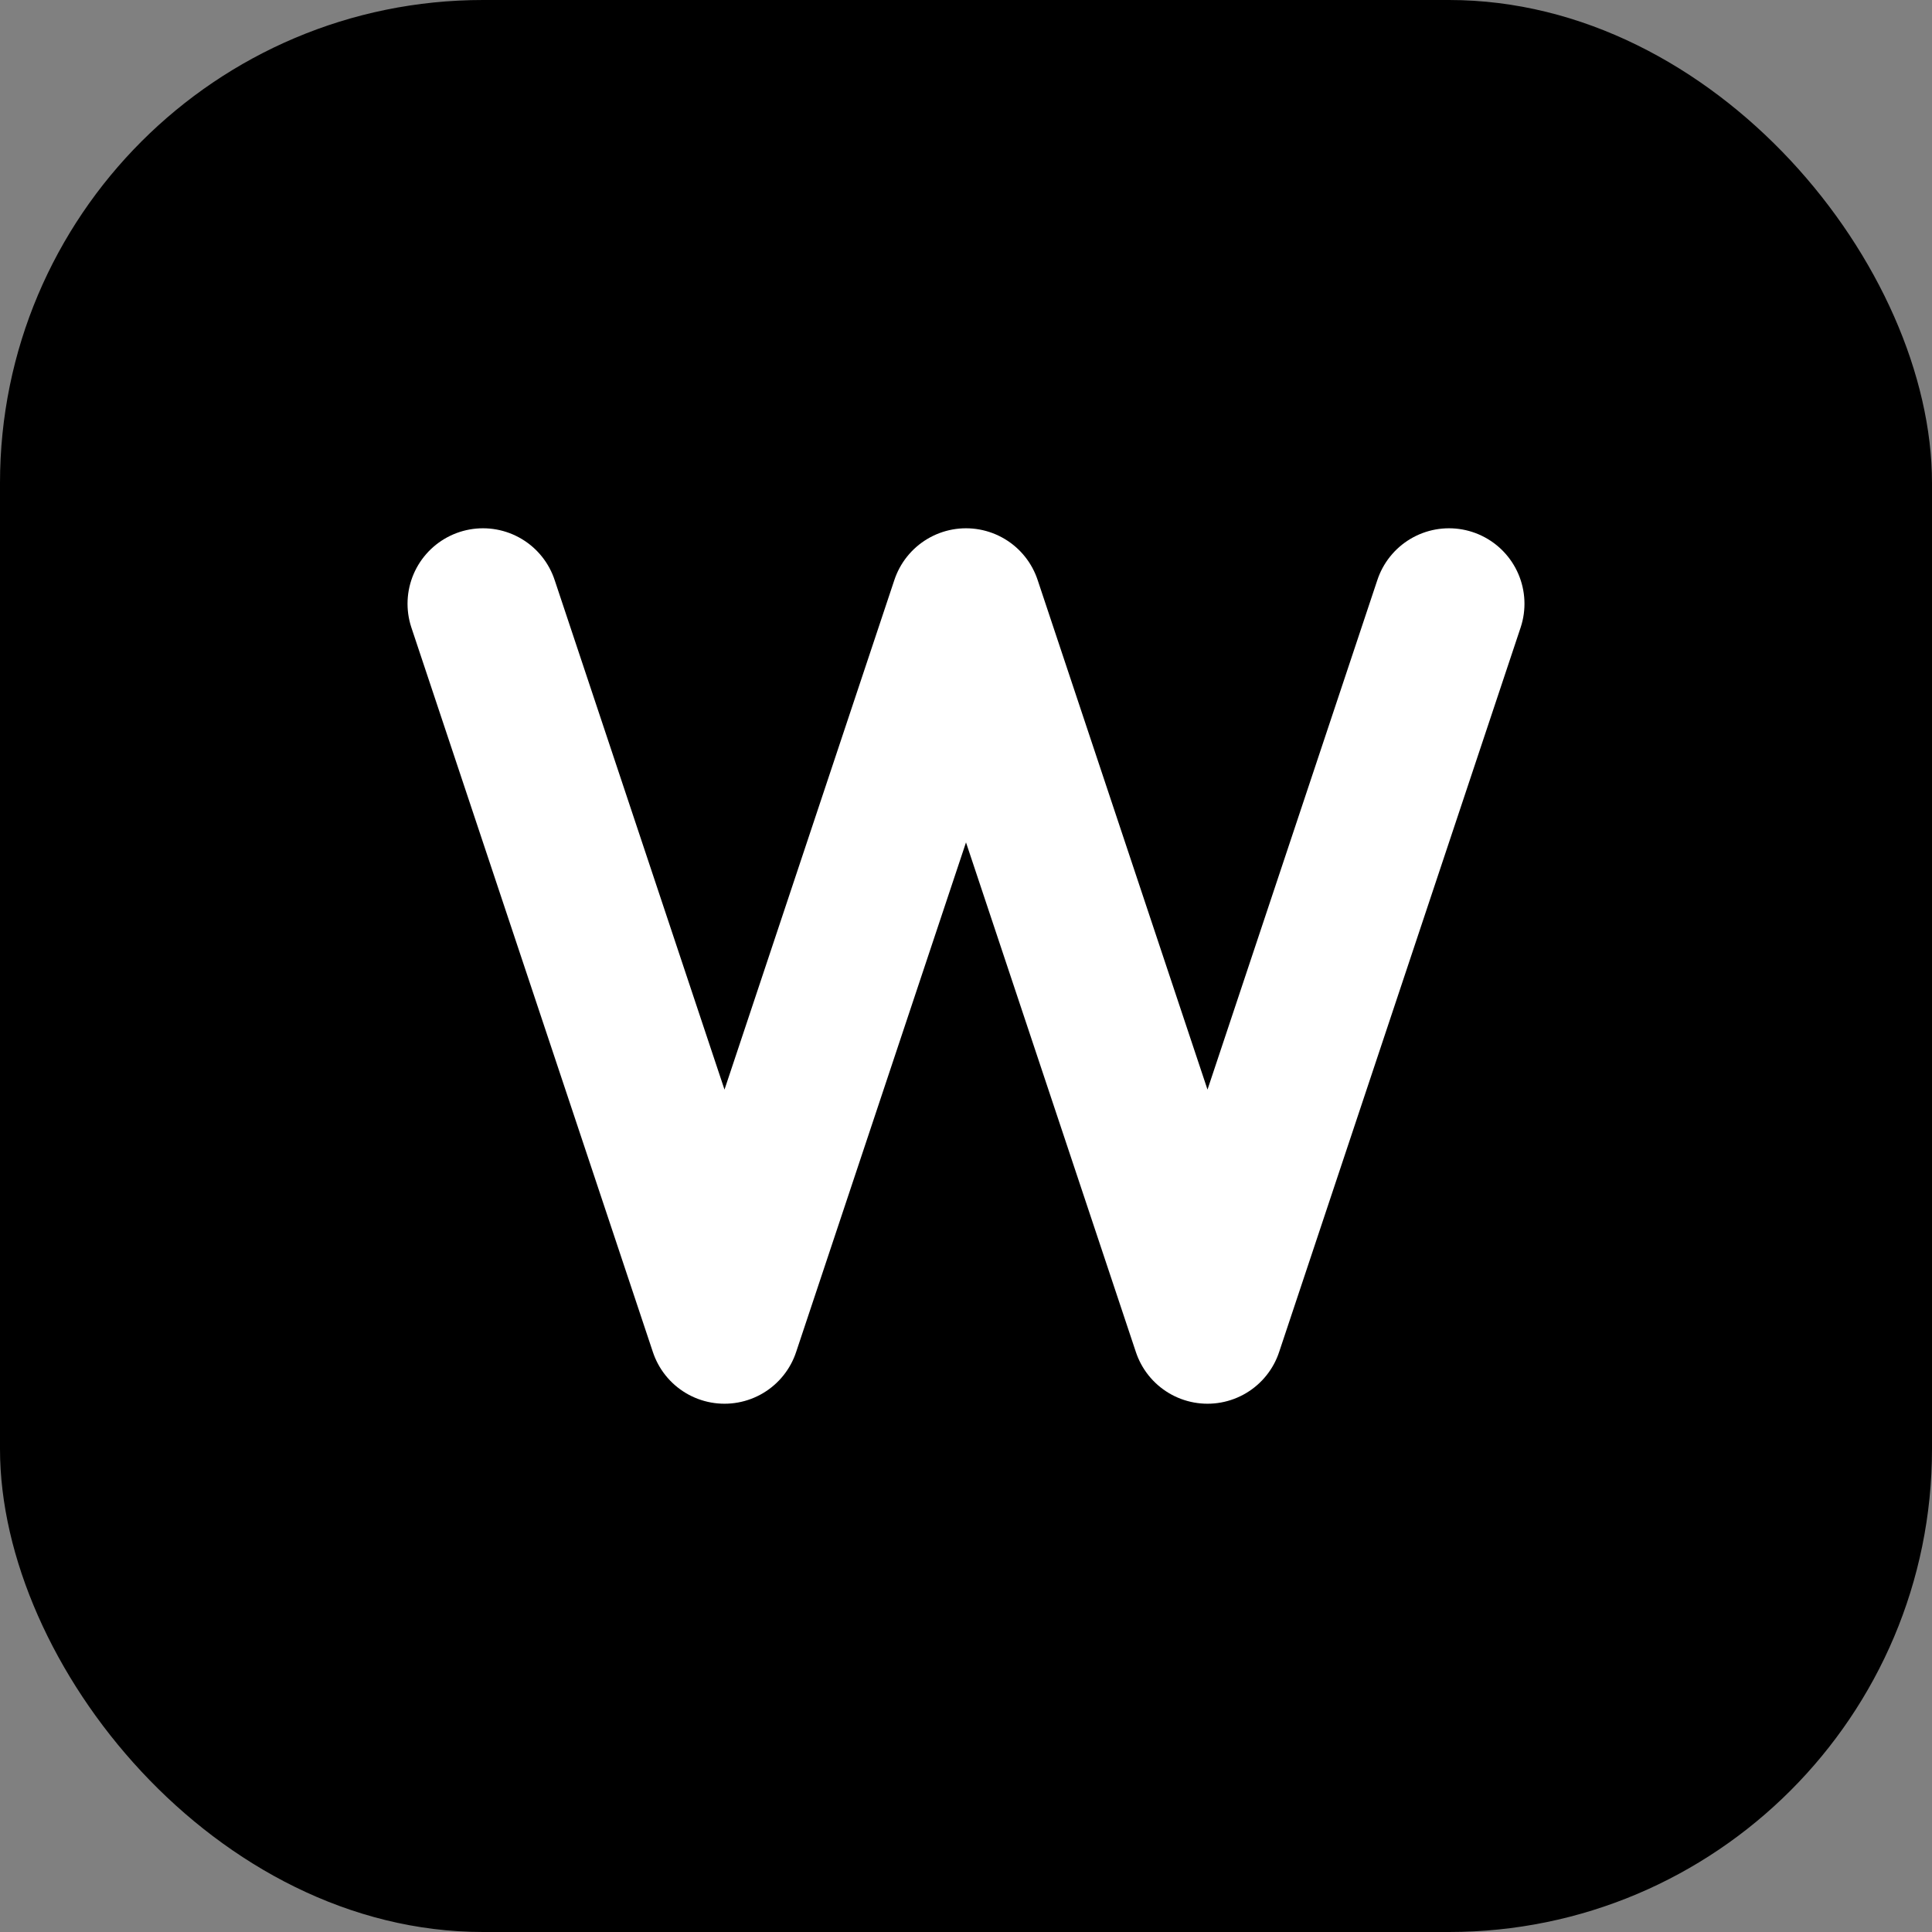
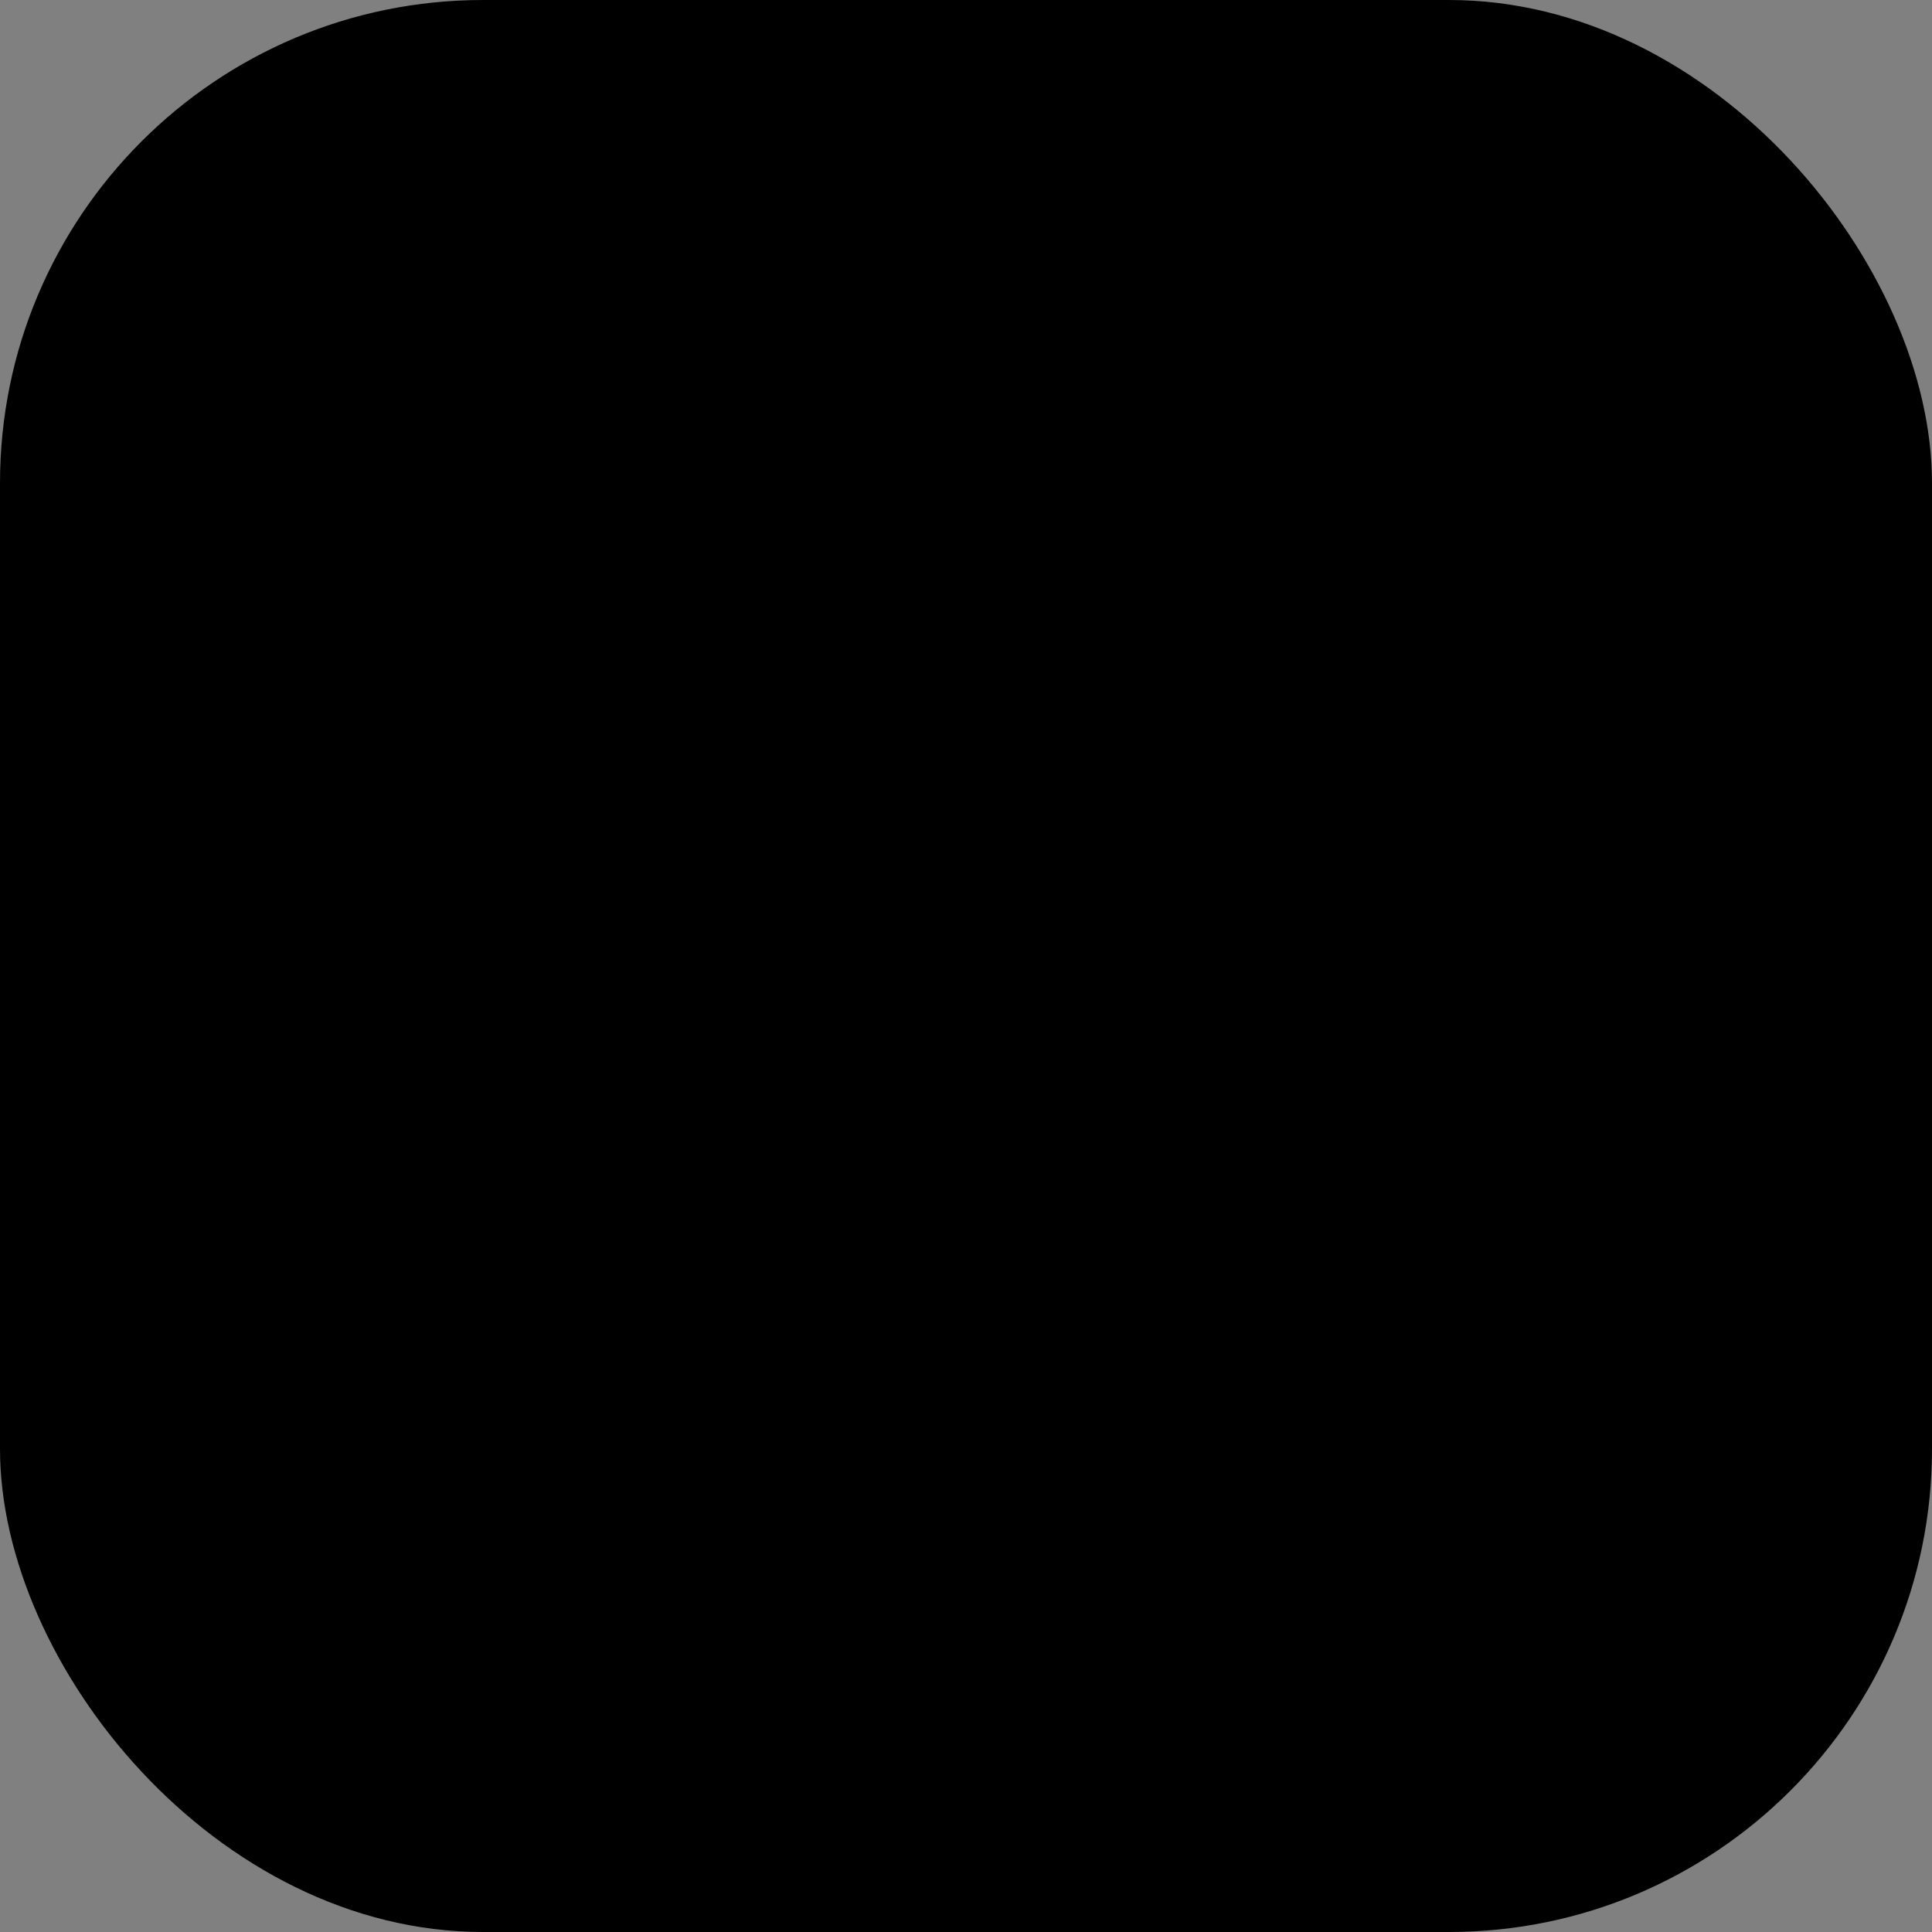
<svg xmlns="http://www.w3.org/2000/svg" width="32" height="32" viewBox="0 0 32 32" fill="none">
  <rect x="0" y="0" width="32" height="32" fill="#808080" stroke="none" />
  <rect width="32" height="32" rx="8" fill="#000" />
-   <path d="M8 10L12 22L16 10L20 22L24 10" stroke="white" stroke-width="2.5" stroke-linecap="round" stroke-linejoin="round" />
</svg>